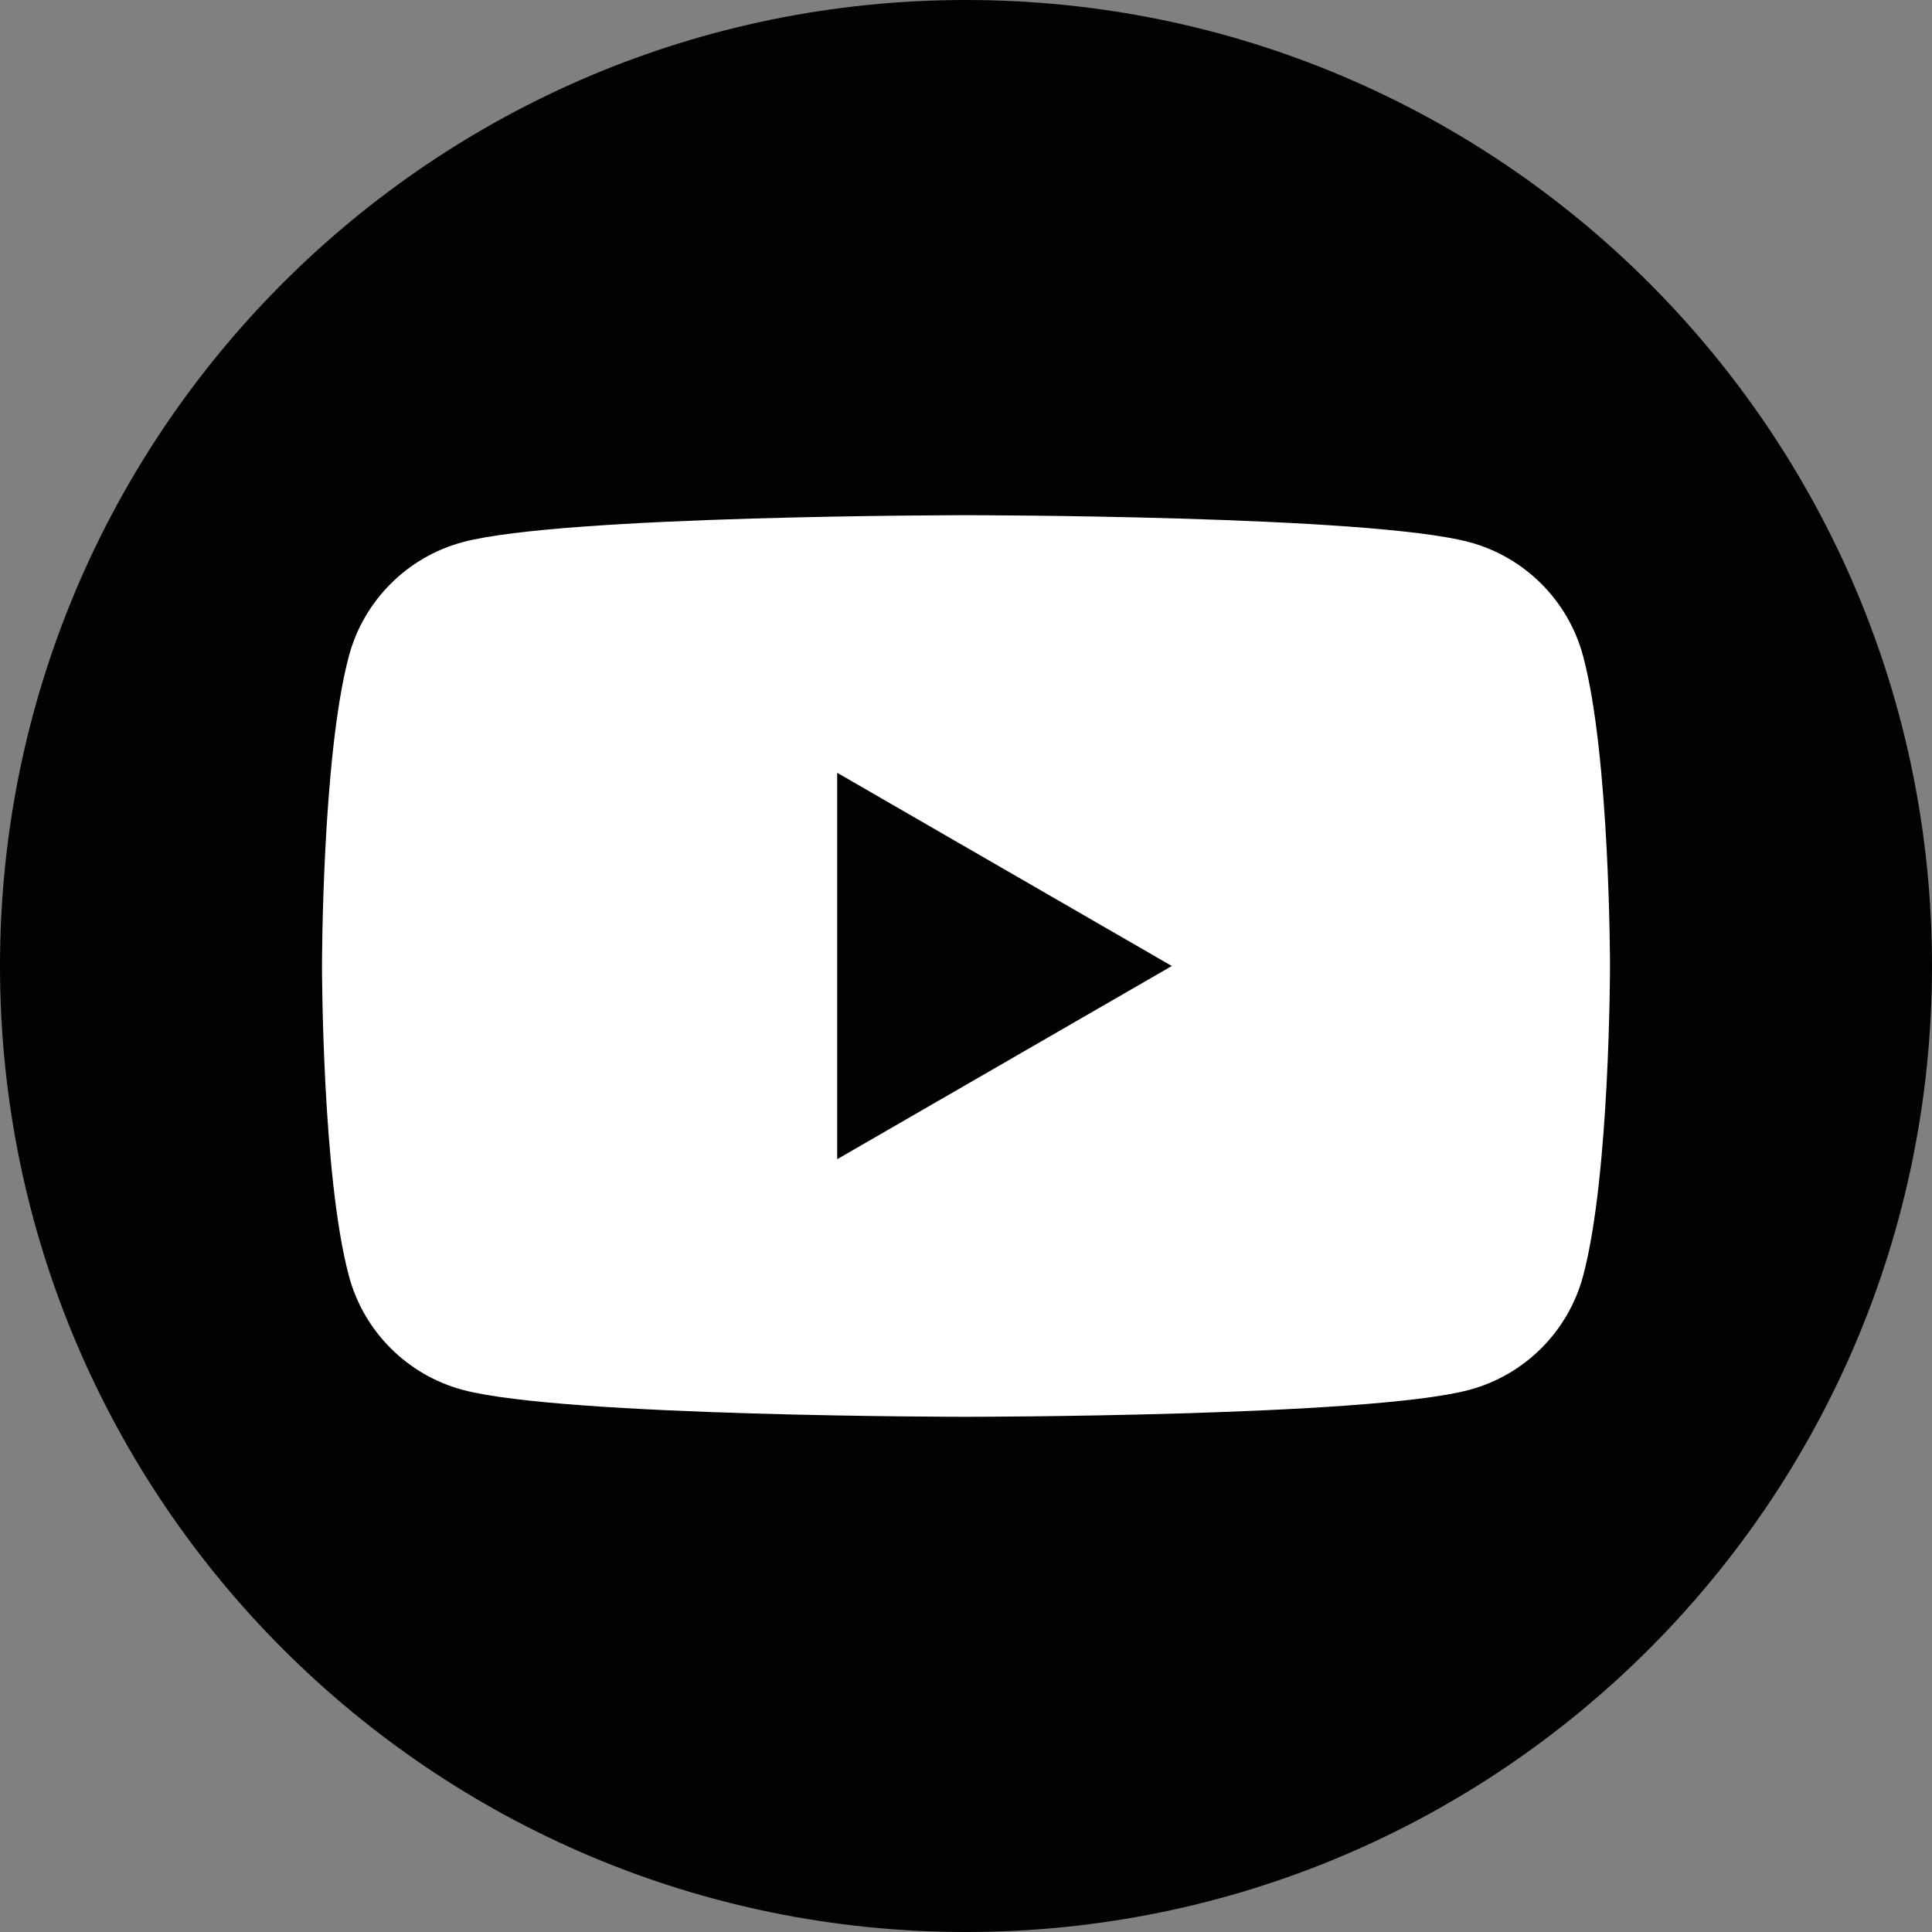
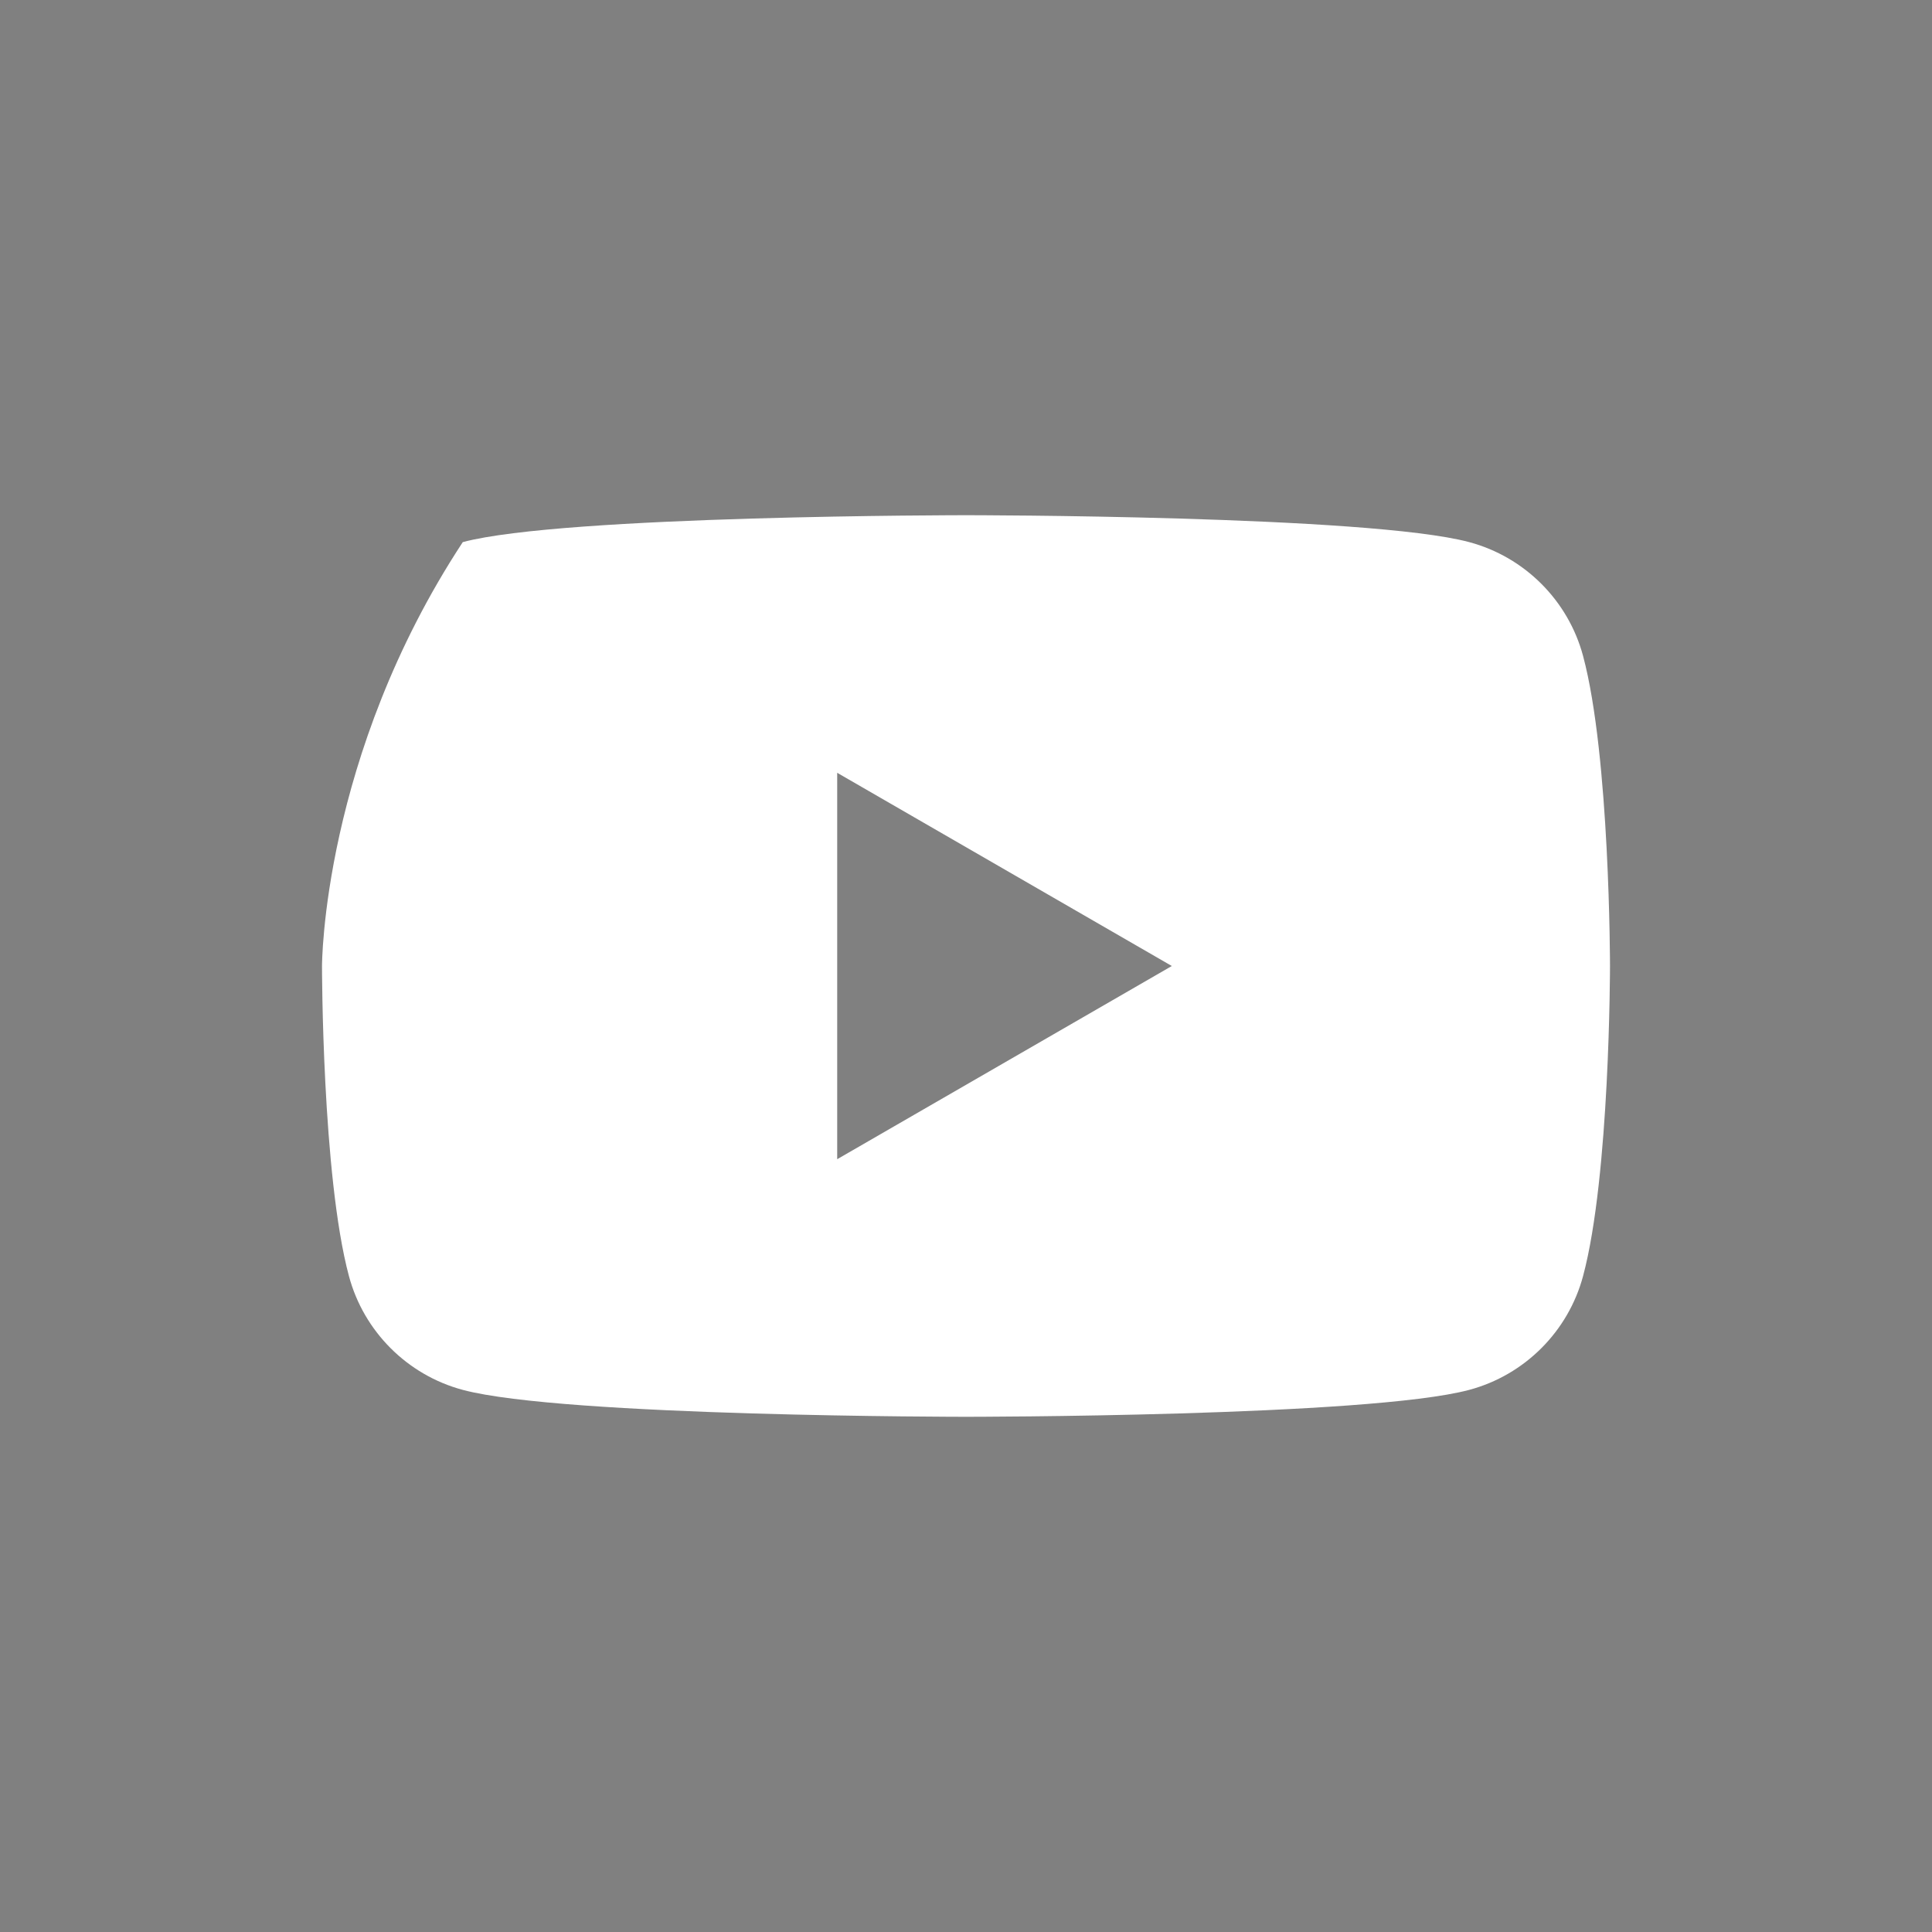
<svg xmlns="http://www.w3.org/2000/svg" width="180" height="180" viewBox="0 0 180 180" fill="none">
  <rect x="0" y="0" width="180" height="180" fill="#808080" stroke="none" />
-   <path d="M180 90C180 139.705 139.705 180 90 180C40.295 180 0 139.705 0 90C0 40.295 40.295 -9.38773e-06 90 -9.38773e-06C139.705 -9.38773e-06 180 40.295 180 90Z" fill="#010201" />
-   <path d="M78 108V72L109.176 90L78 108ZM147.492 61.117C146.112 55.955 142.047 51.888 136.883 50.508C127.525 48 90 48 90 48C90 48 52.475 48 43.116 50.508C37.953 51.888 33.887 55.955 32.508 61.117C30 70.475 30 90 30 90C30 90 30 109.525 32.508 118.883C33.887 124.047 37.953 128.112 43.116 129.492C52.475 132 90 132 90 132C90 132 127.525 132 136.883 129.492C142.047 128.112 146.112 124.047 147.492 118.883C150 109.525 150 90 150 90C150 90 150 70.475 147.492 61.117Z" fill="white" />
+   <path d="M78 108V72L109.176 90L78 108ZM147.492 61.117C146.112 55.955 142.047 51.888 136.883 50.508C127.525 48 90 48 90 48C90 48 52.475 48 43.116 50.508C30 70.475 30 90 30 90C30 90 30 109.525 32.508 118.883C33.887 124.047 37.953 128.112 43.116 129.492C52.475 132 90 132 90 132C90 132 127.525 132 136.883 129.492C142.047 128.112 146.112 124.047 147.492 118.883C150 109.525 150 90 150 90C150 90 150 70.475 147.492 61.117Z" fill="white" />
</svg>